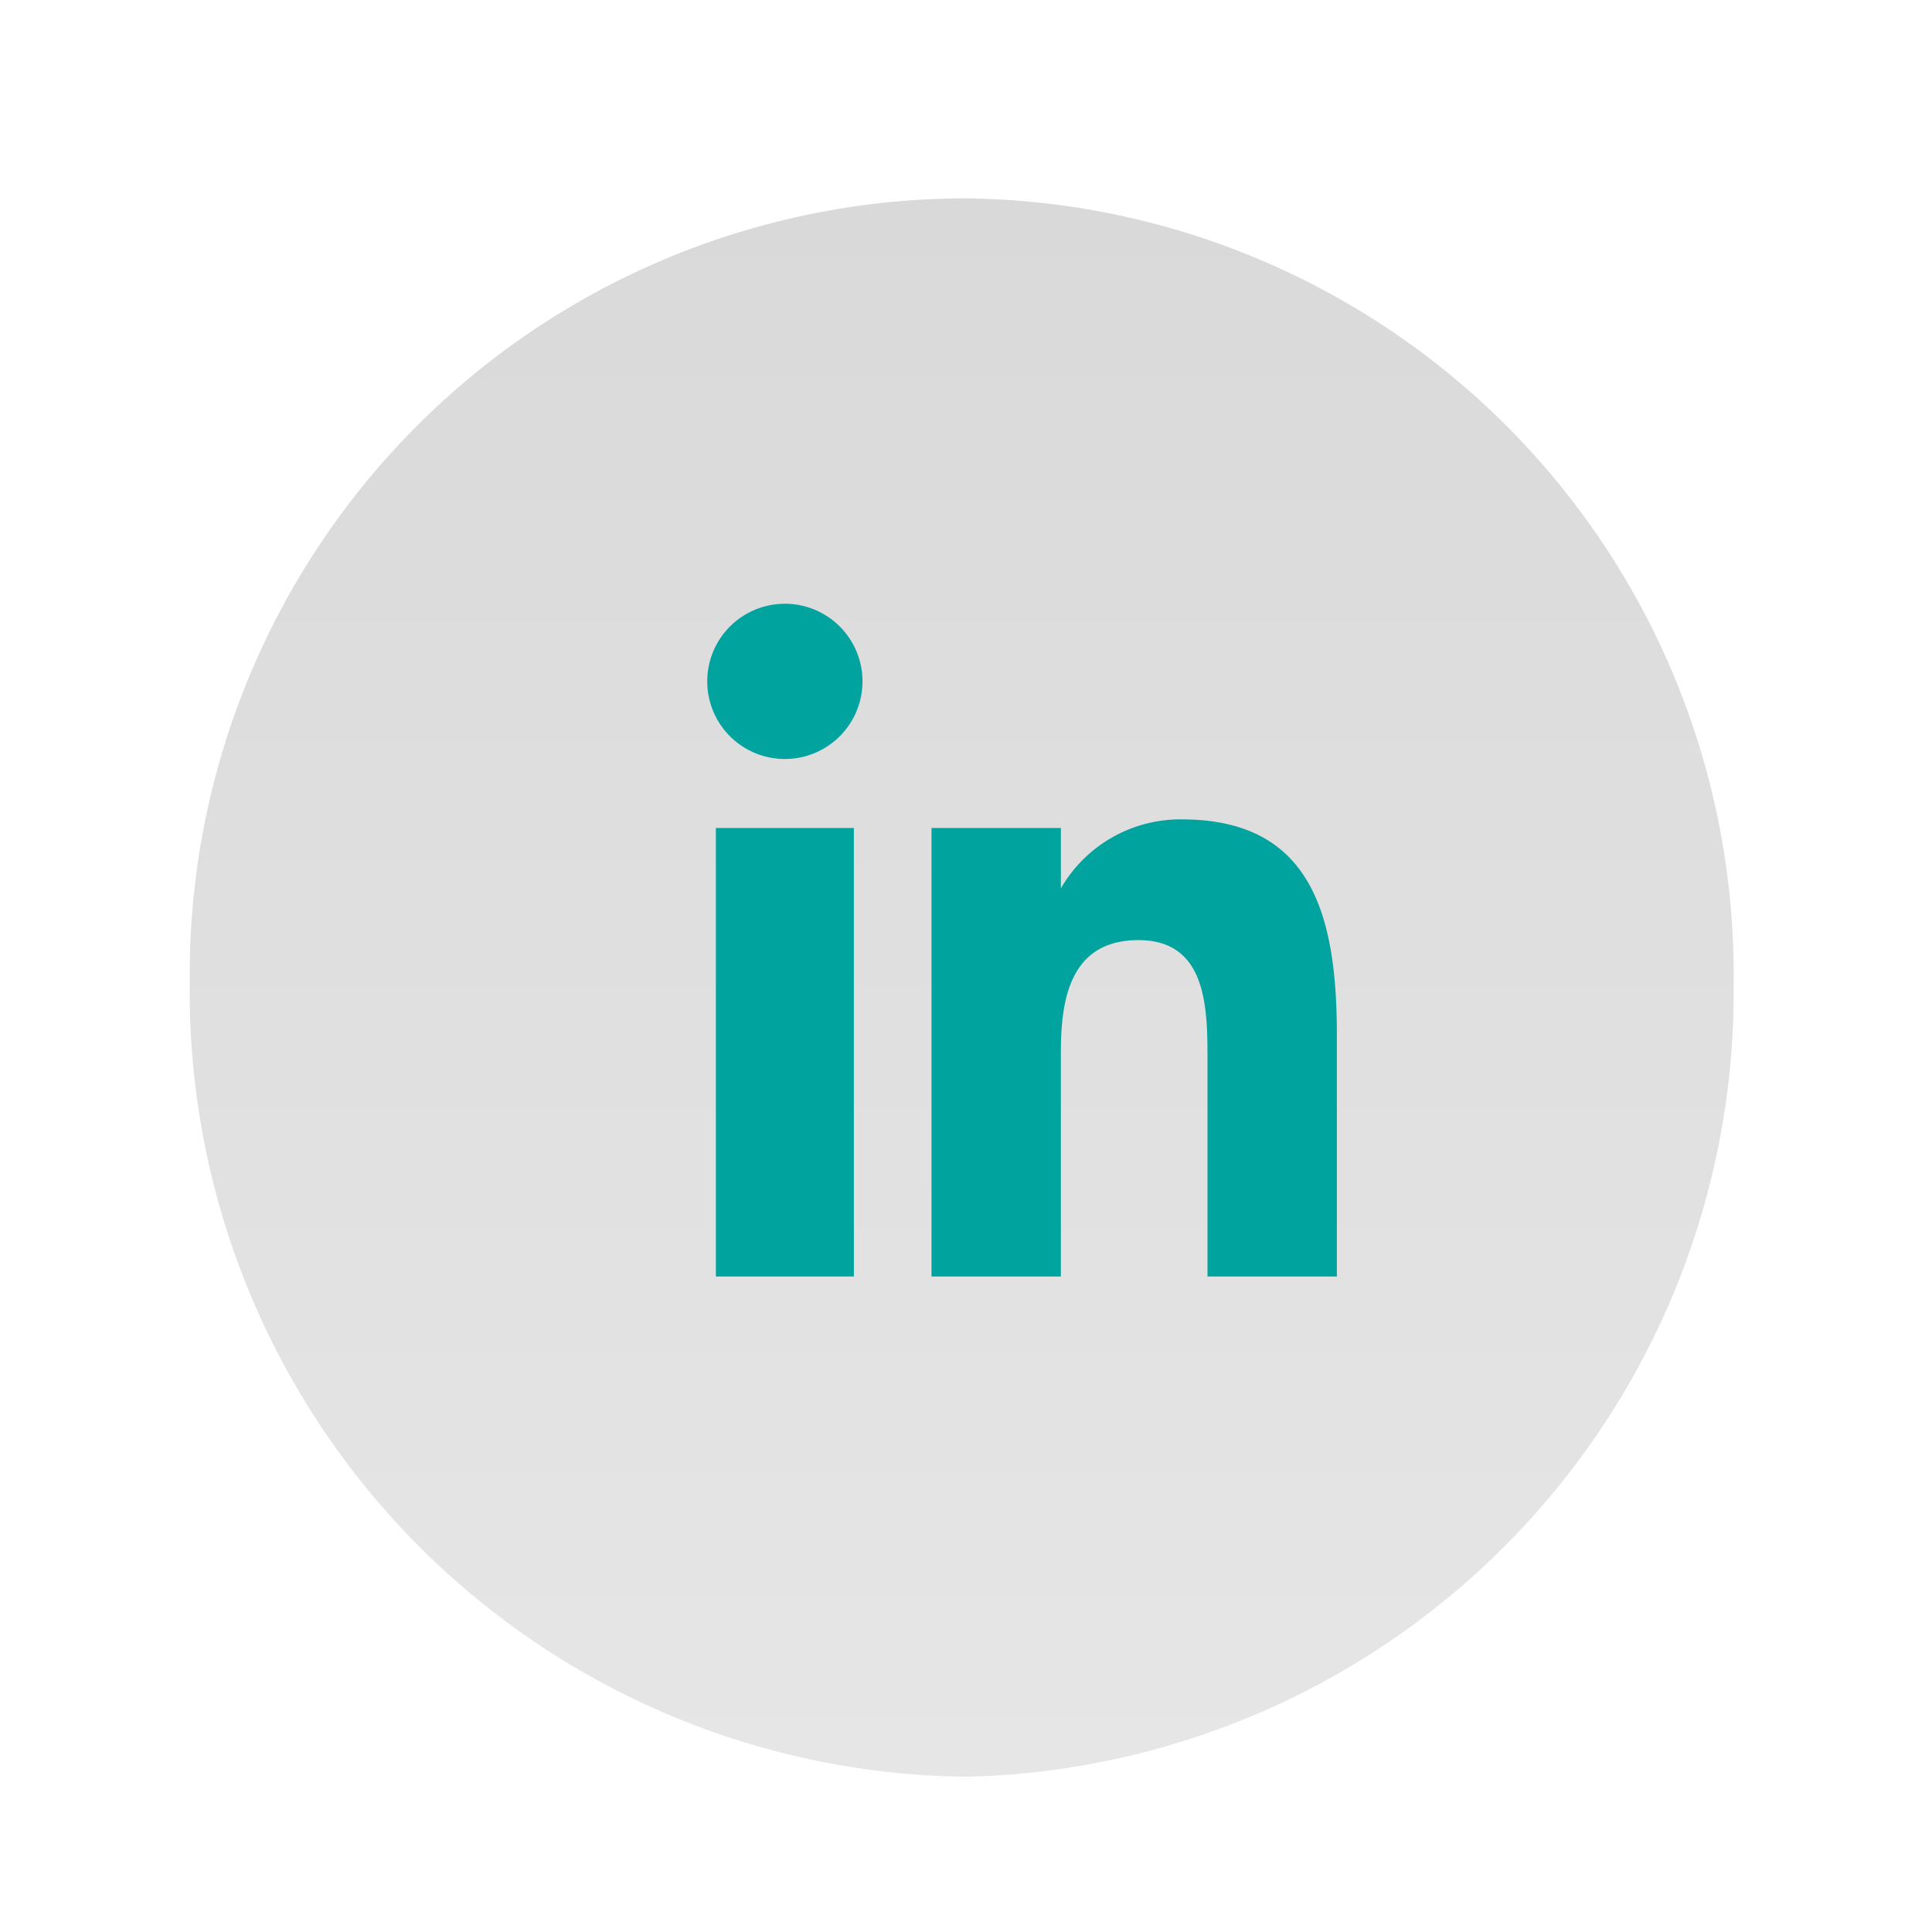
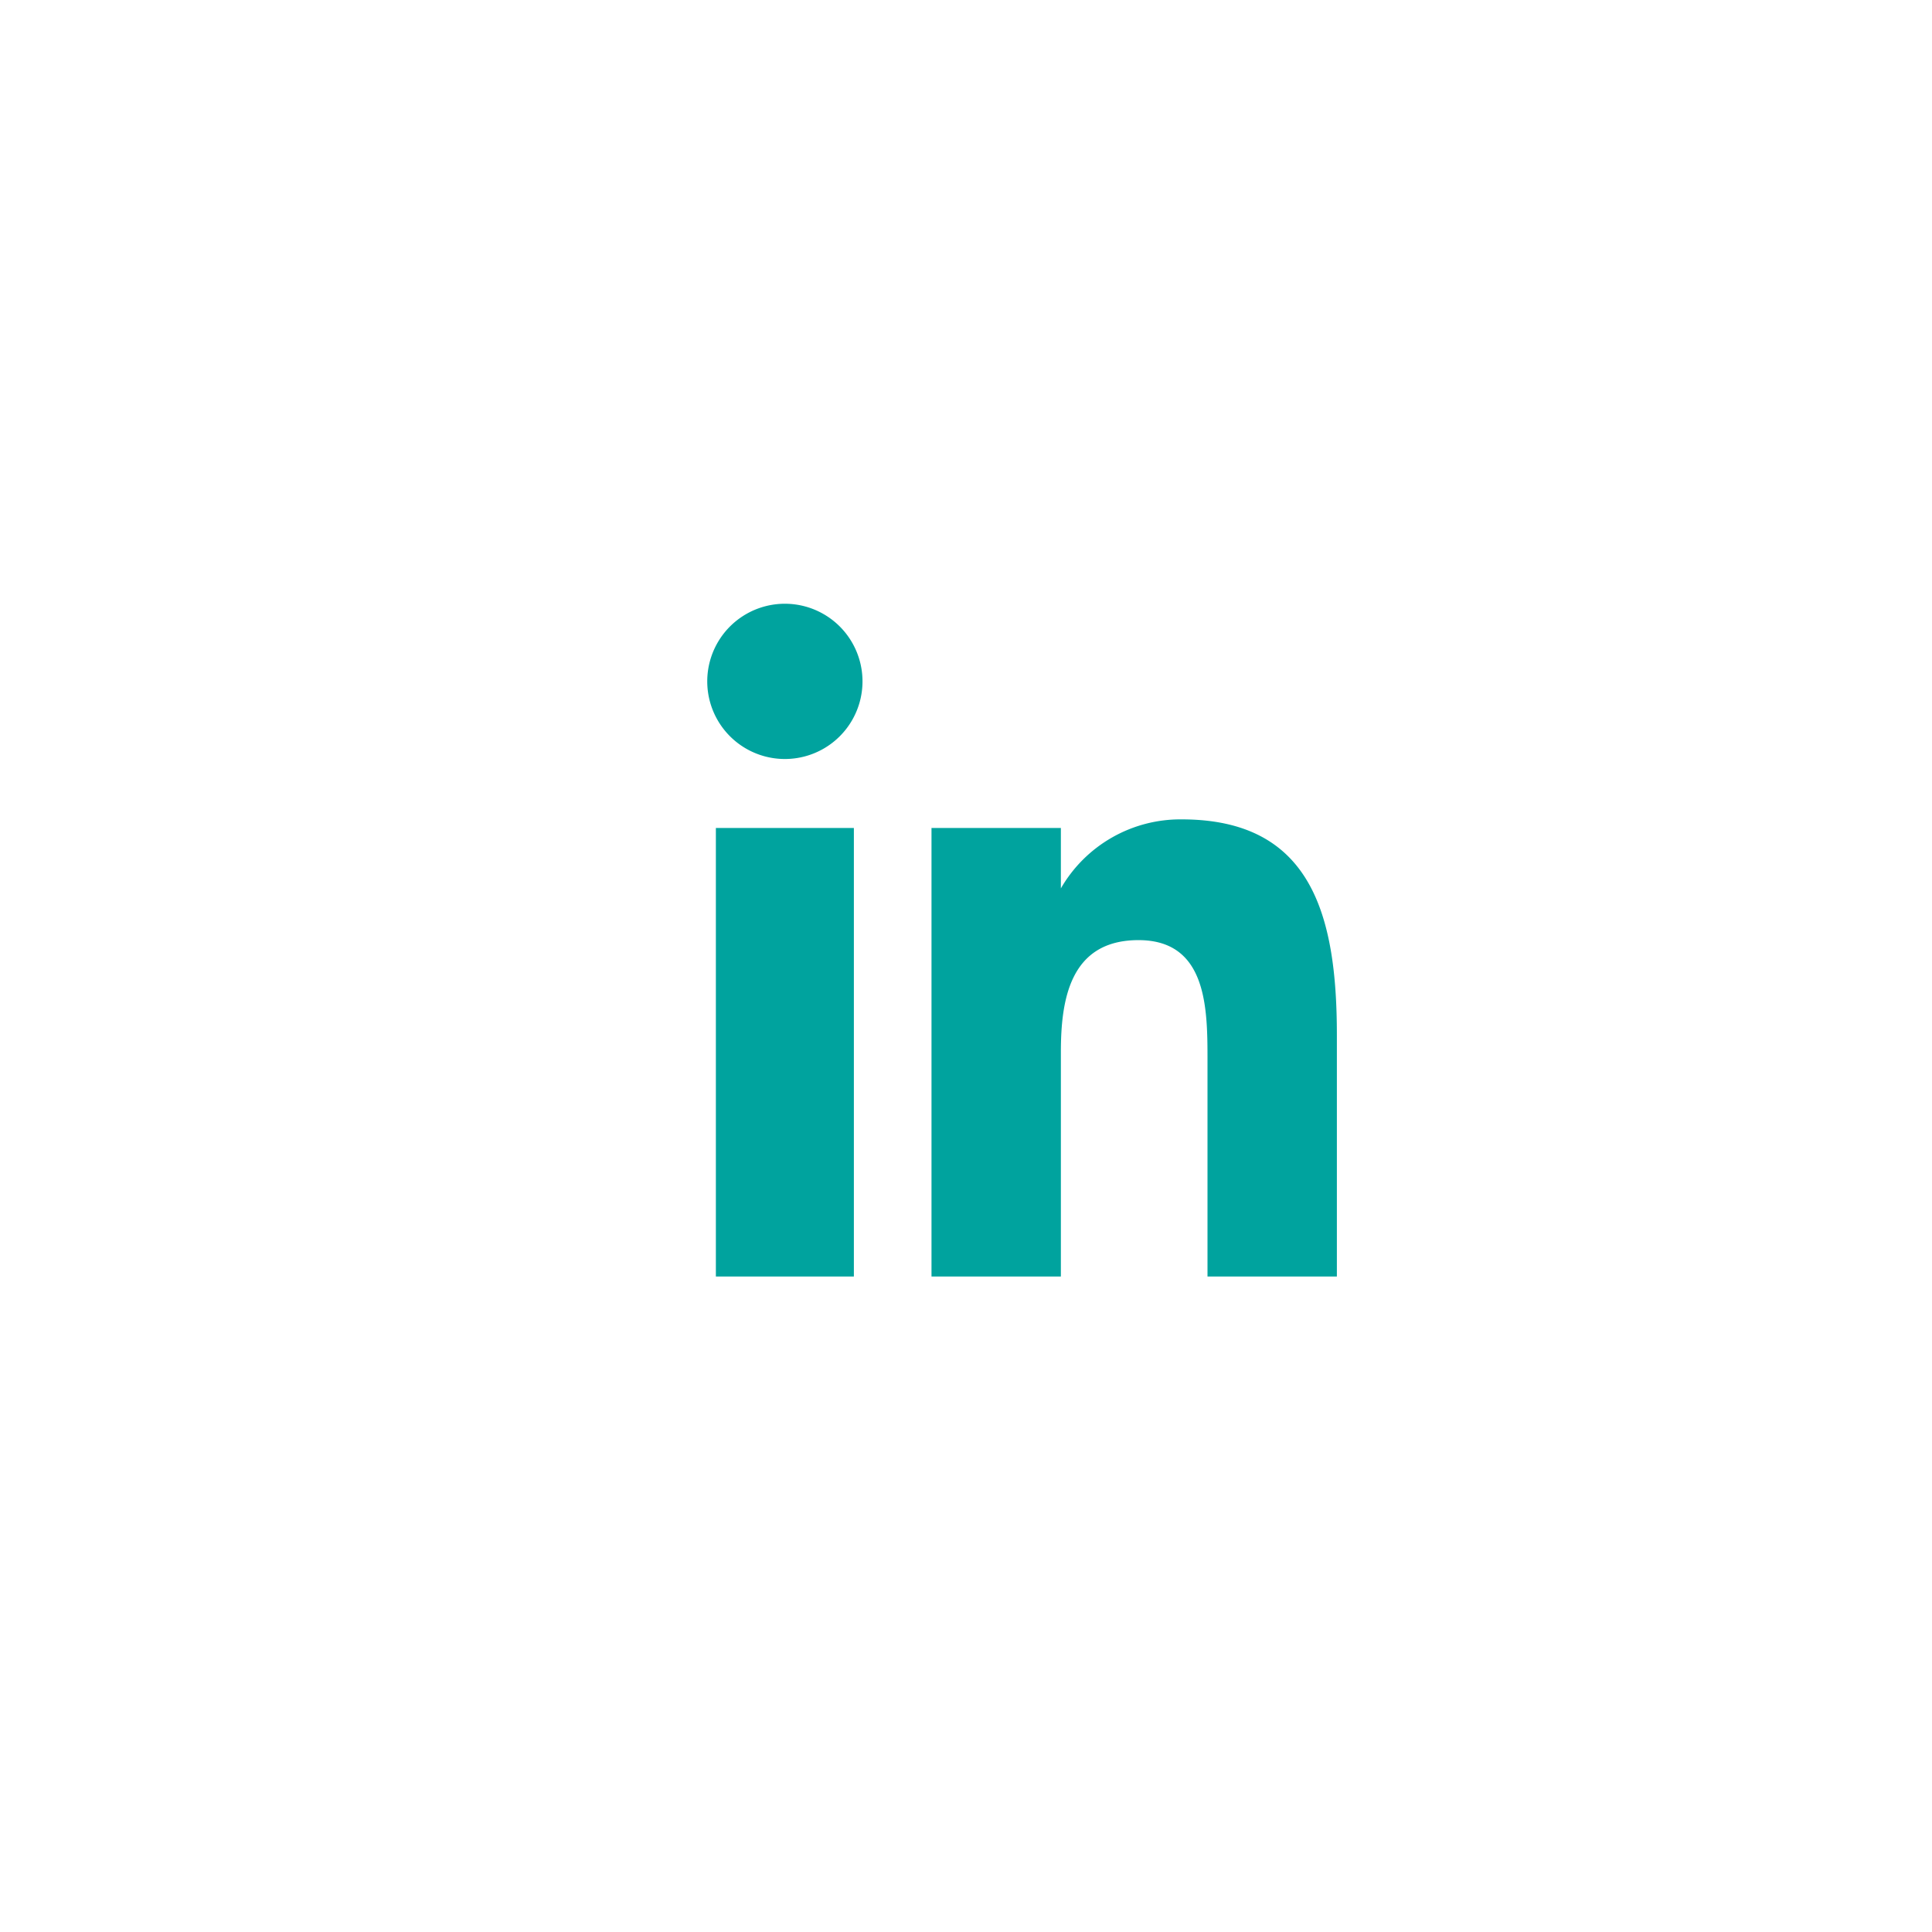
<svg xmlns="http://www.w3.org/2000/svg" id="Layer_1" data-name="Layer 1" viewBox="0 0 22.4 22.4">
  <defs>
    <style>.cls-1{fill:url(#linear-gradient);}.cls-2{fill:#00a39e;fill-rule:evenodd;}</style>
    <linearGradient id="linear-gradient" x1="-188.12" y1="-1092.06" x2="-188.12" y2="-1073.73" gradientTransform="matrix(1, 0, 0, -1, 199.28, -1071.46)" gradientUnits="userSpaceOnUse">
      <stop offset="0" stop-color="#e6e6e6" />
      <stop offset="1" stop-color="#dad9d9" />
    </linearGradient>
  </defs>
-   <path class="cls-1" d="M11.2,20.6a9.1,9.1,0,0,0,8.9-9.2,9,9,0,0,0-8.9-9.1,9,9,0,0,0-9,9.1A9.1,9.1,0,0,0,11.2,20.6Z" />
  <path class="cls-2" d="M8.3,9.6H9.9v5.2H8.3ZM15.5,12v2.8H14V12.3c0-.6,0-1.4-.8-1.4s-.9.7-.9,1.3v2.6H10.8V9.6h1.5v.7h0a1.6,1.6,0,0,1,1.4-.8C15.2,9.5,15.5,10.6,15.5,12ZM10,7.9a.9.9,0,1,1-1.8,0,.9.9,0,0,1,1.8,0Z" />
</svg>